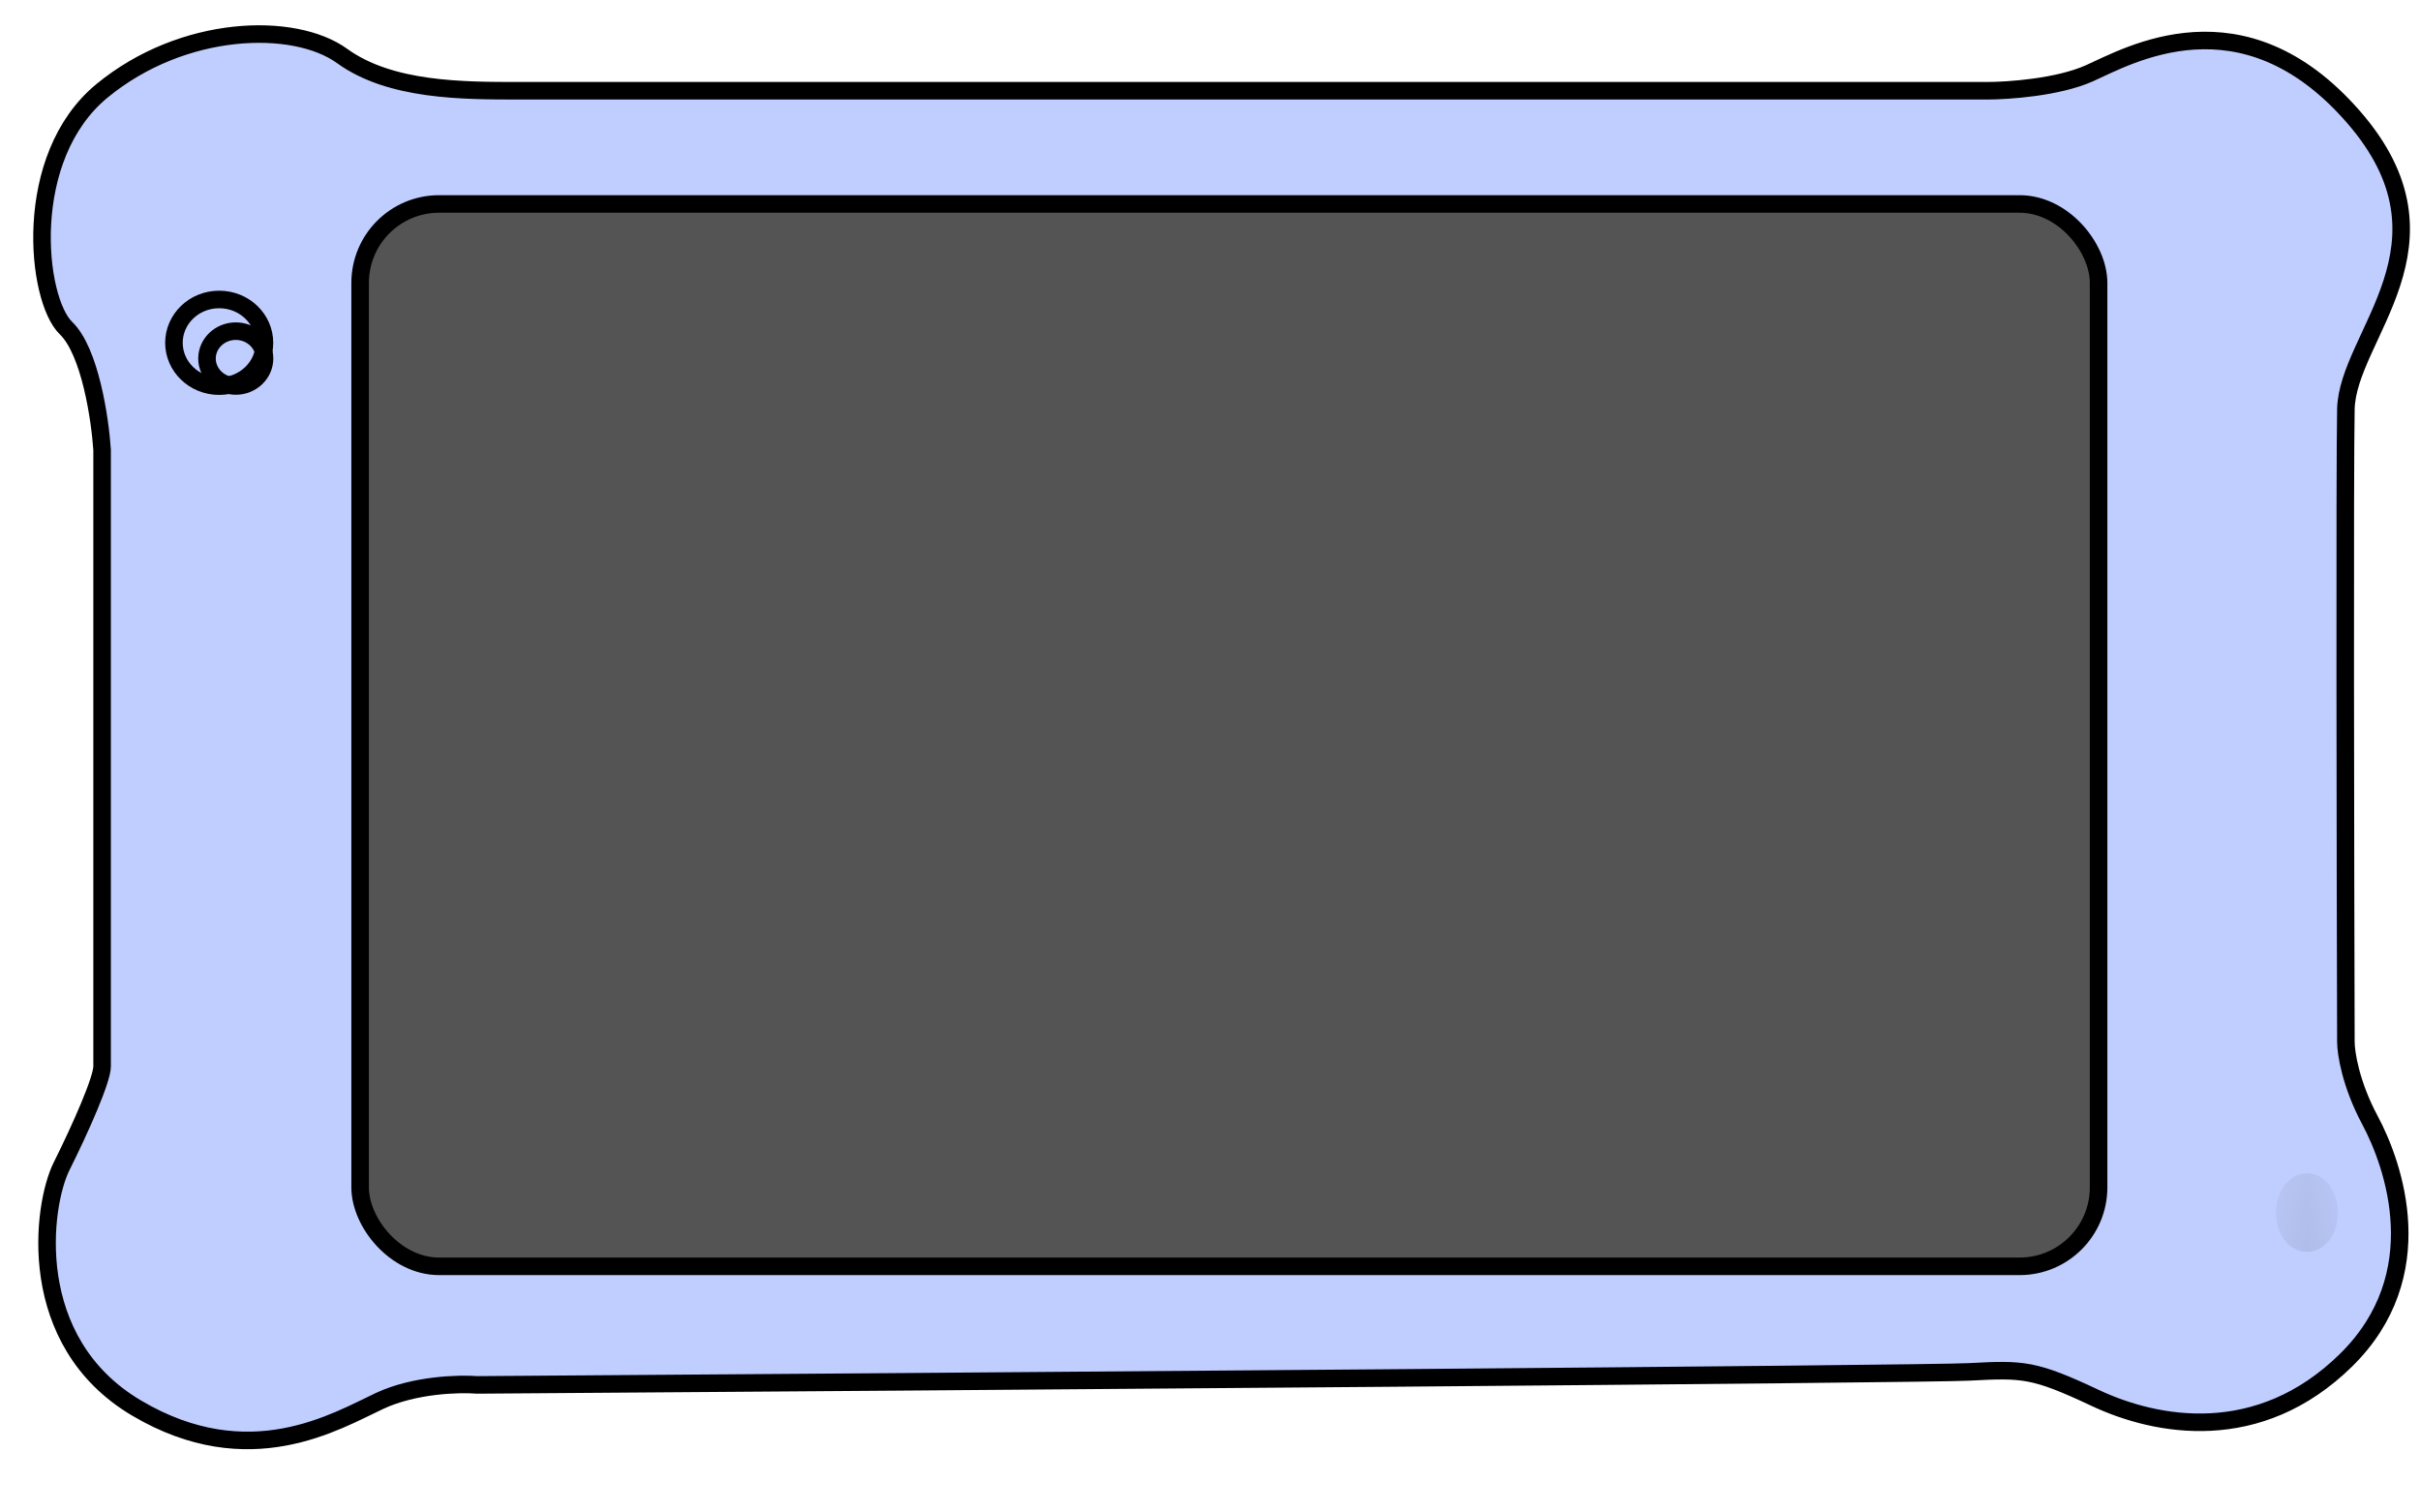
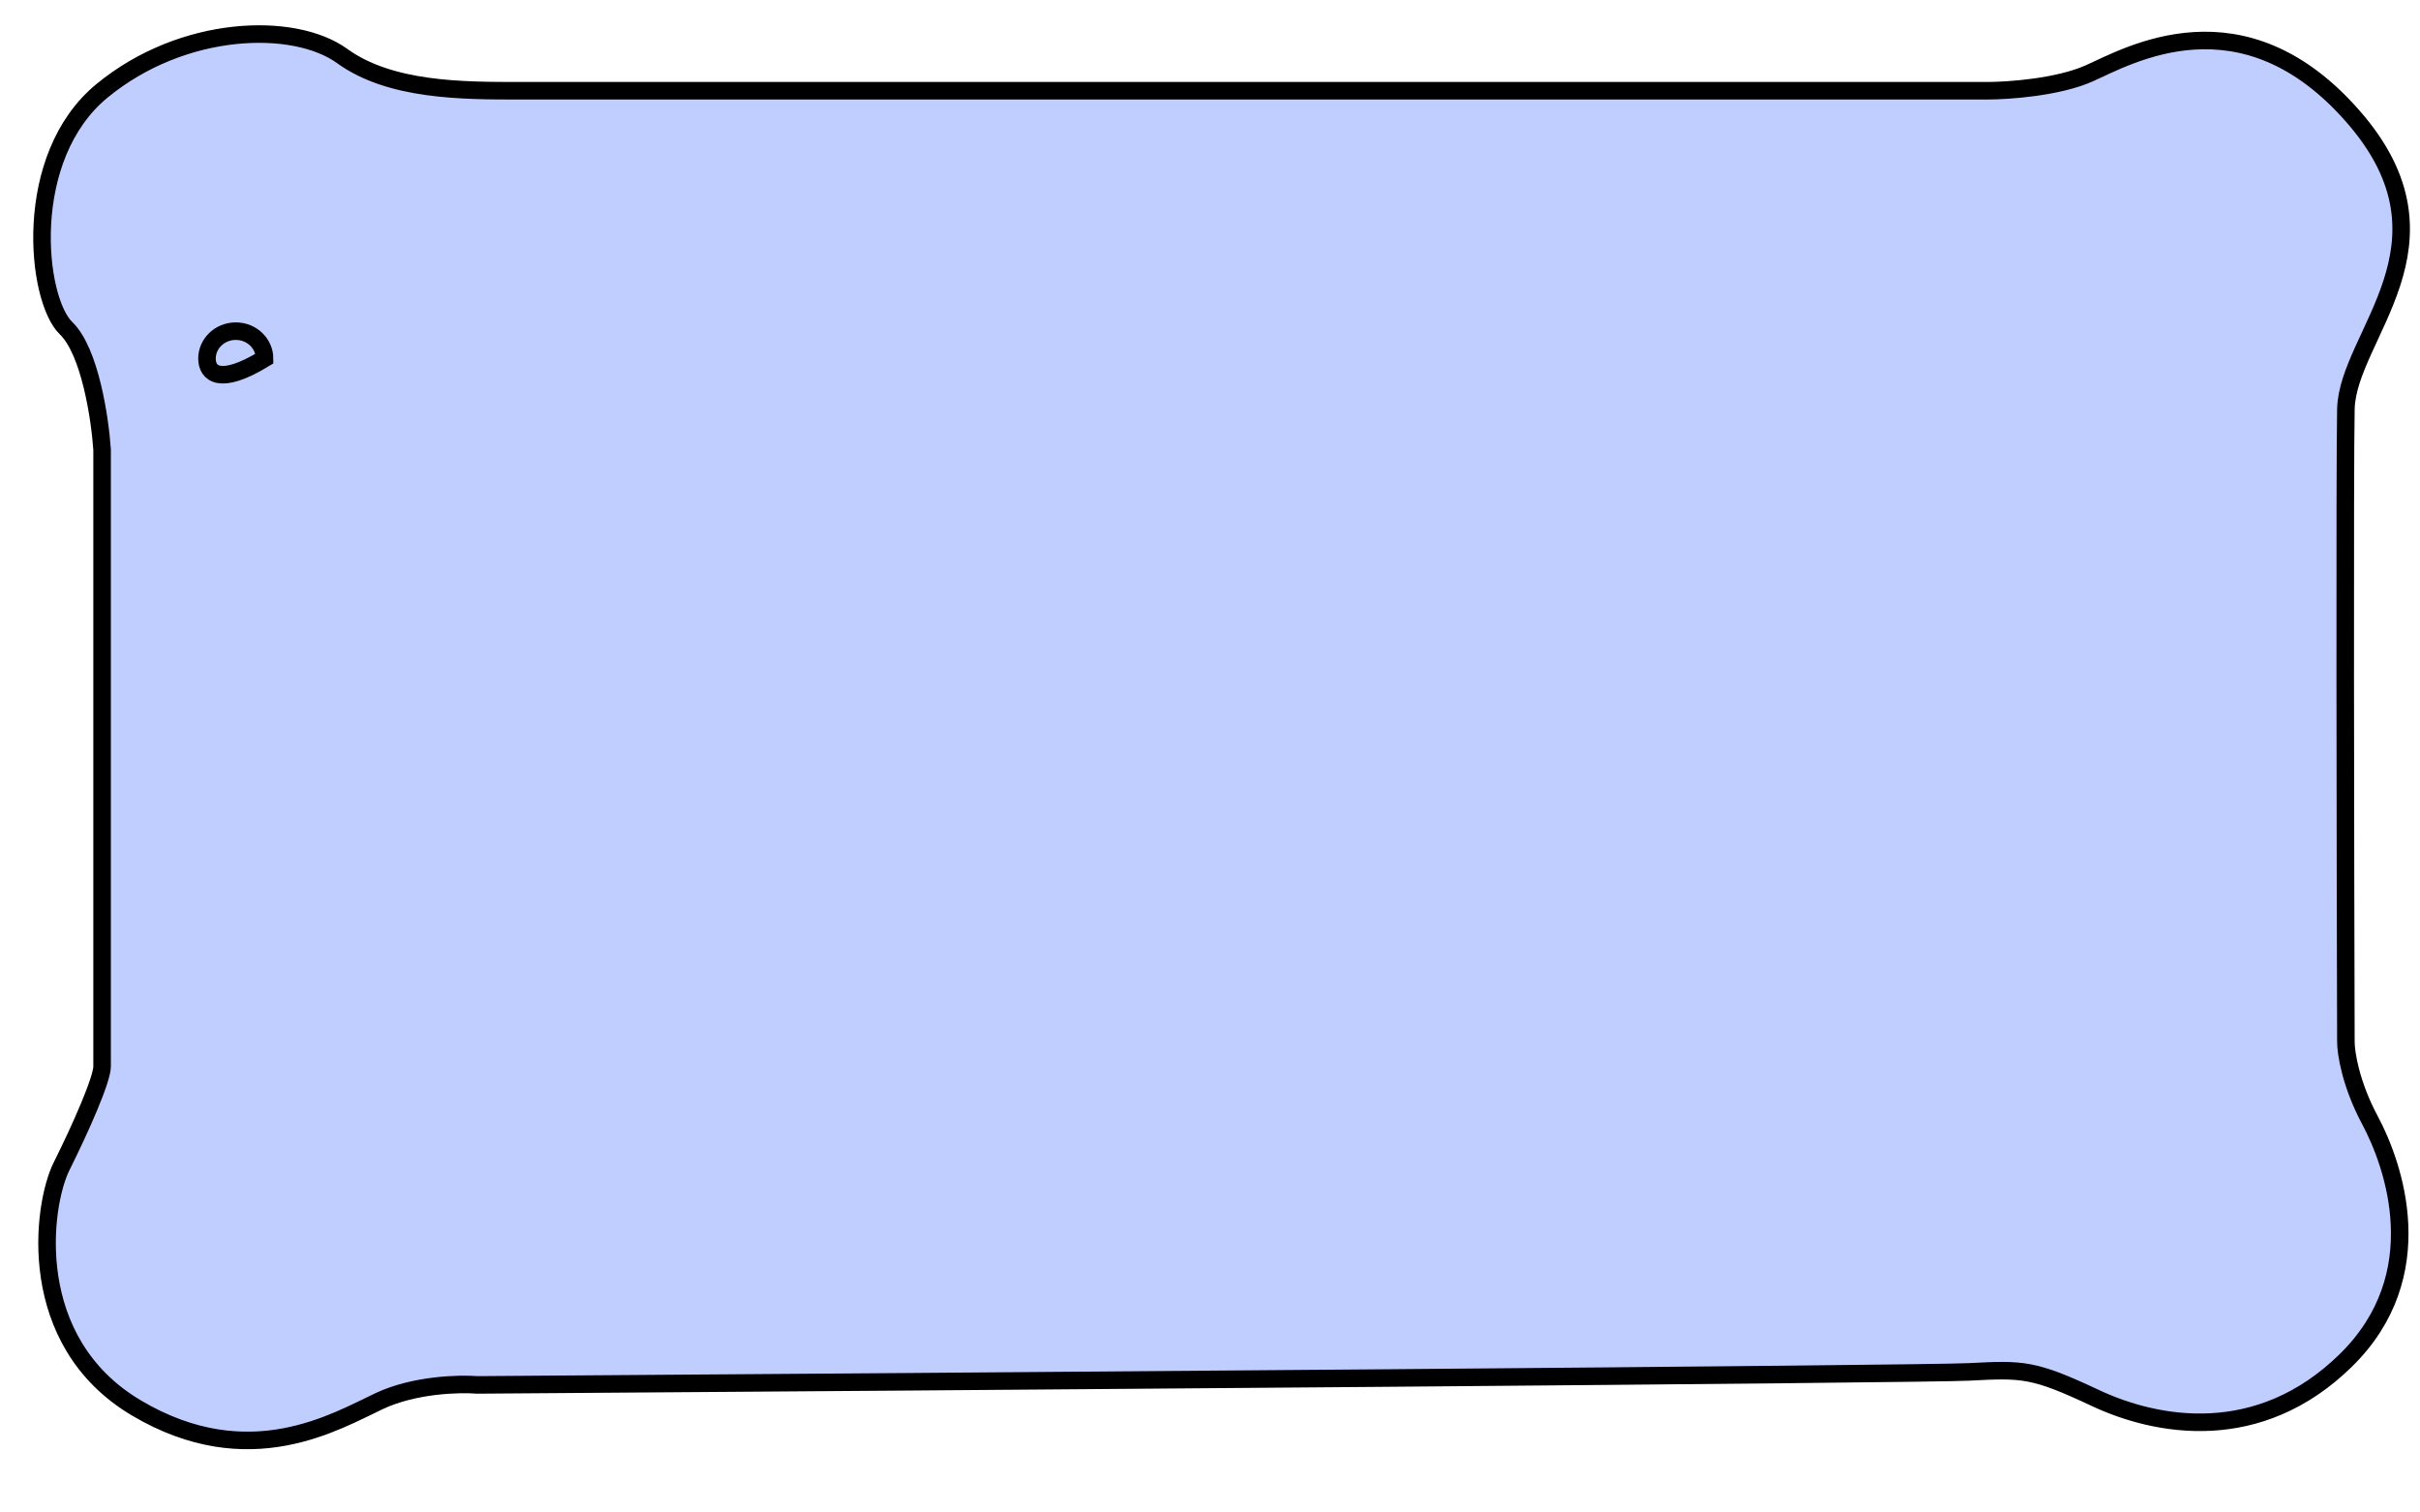
<svg xmlns="http://www.w3.org/2000/svg" width="32" height="20" viewBox="0 0 32 20" fill="none">
  <path d="M1.35 5.947L1.35 14.102C1.35 14.274 1.072 14.906 0.814 15.423C0.556 15.94 0.318 17.739 1.806 18.619C3.295 19.5 4.446 18.792 5.021 18.524C5.482 18.309 6.073 18.294 6.311 18.313C12.649 18.269 25.467 18.172 26.038 18.141C26.753 18.103 26.892 18.103 27.705 18.485C28.519 18.868 29.869 19.117 31.02 17.988C32.171 16.858 31.655 15.404 31.337 14.81C31.083 14.335 31.02 13.923 31.02 13.777C31.013 11.314 31.004 6.192 31.02 5.411C31.04 4.435 32.587 3.229 31.119 1.545C29.65 -0.14 28.142 0.741 27.626 0.97C27.213 1.154 26.554 1.2 26.276 1.2L6.867 1.2C6.113 1.2 5.16 1.2 4.525 0.741C3.89 0.281 2.421 0.32 1.35 1.2C0.278 2.081 0.476 3.957 0.873 4.339C1.191 4.646 1.323 5.539 1.35 5.947Z" fill="#C0CEFF" stroke="black" stroke-width="0.232" />
-   <rect x="4.762" y="2.697" width="22.988" height="14.048" rx="1.044" fill="#545454" stroke="black" stroke-width="0.232" />
-   <path d="M3.497 4.533C3.497 4.846 3.233 5.106 2.898 5.106C2.564 5.106 2.3 4.846 2.3 4.533C2.3 4.22 2.564 3.96 2.898 3.96C3.233 3.96 3.497 4.22 3.497 4.533Z" stroke="black" stroke-width="0.232" />
-   <path d="M3.498 4.741C3.498 4.937 3.331 5.104 3.118 5.104C2.904 5.104 2.737 4.937 2.737 4.741C2.737 4.545 2.904 4.379 3.118 4.379C3.331 4.379 3.498 4.545 3.498 4.741Z" stroke="black" stroke-width="0.232" />
+   <path d="M3.498 4.741C2.904 5.104 2.737 4.937 2.737 4.741C2.737 4.545 2.904 4.379 3.118 4.379C3.331 4.379 3.498 4.545 3.498 4.741Z" stroke="black" stroke-width="0.232" />
  <mask id="path-5-inside-1_2349_19562" fill="white">
-     <ellipse cx="30.505" cy="16.035" rx="0.179" ry="0.287" />
-   </mask>
-   <path d="M30.452 16.035C30.452 16.078 30.44 16.105 30.434 16.115C30.432 16.119 30.434 16.114 30.444 16.107C30.456 16.099 30.477 16.09 30.505 16.09L30.505 16.554C30.664 16.554 30.772 16.451 30.828 16.36C30.887 16.266 30.916 16.15 30.916 16.035L30.452 16.035ZM30.505 16.09C30.533 16.09 30.554 16.099 30.566 16.107C30.577 16.114 30.579 16.119 30.576 16.115C30.57 16.105 30.558 16.078 30.558 16.035L30.095 16.035C30.095 16.15 30.123 16.266 30.182 16.36C30.238 16.451 30.346 16.554 30.505 16.554L30.505 16.09ZM30.558 16.035C30.558 15.992 30.57 15.964 30.576 15.954C30.579 15.95 30.577 15.955 30.566 15.962C30.554 15.97 30.533 15.979 30.505 15.979L30.505 15.515C30.346 15.515 30.238 15.618 30.182 15.709C30.123 15.803 30.095 15.919 30.095 16.035L30.558 16.035ZM30.505 15.979C30.477 15.979 30.456 15.97 30.444 15.962C30.434 15.955 30.432 15.95 30.434 15.954C30.44 15.964 30.452 15.992 30.452 16.035L30.916 16.035C30.916 15.919 30.887 15.803 30.828 15.709C30.772 15.618 30.664 15.515 30.505 15.515L30.505 15.979Z" fill="black" mask="url(#path-5-inside-1_2349_19562)" />
+     </mask>
</svg>